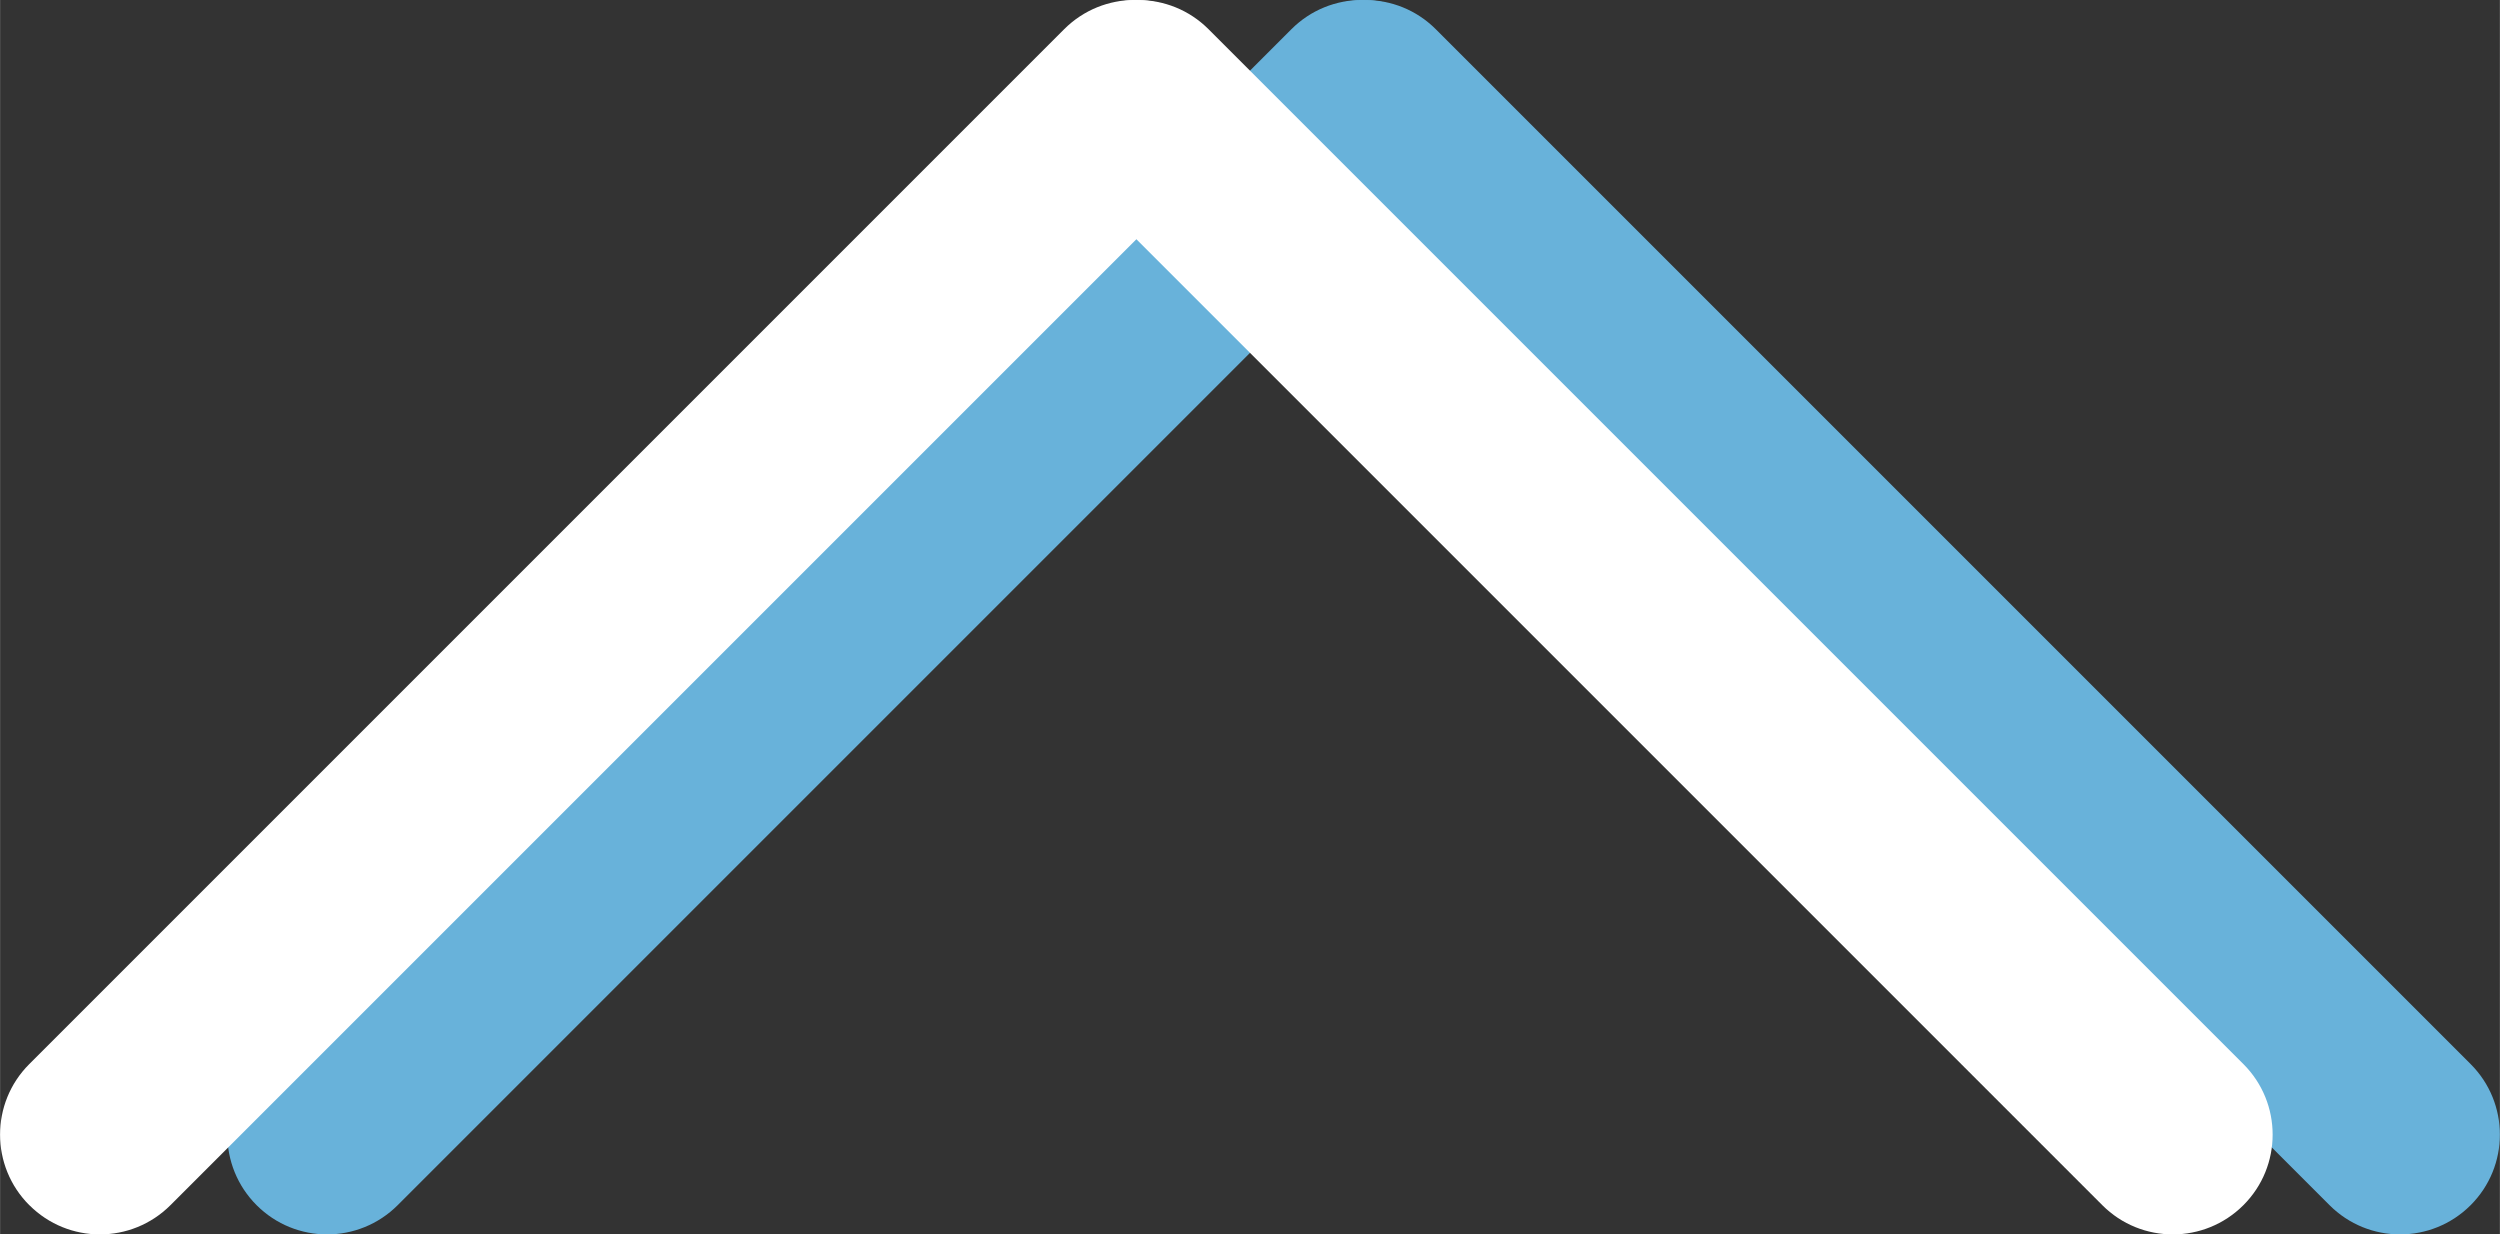
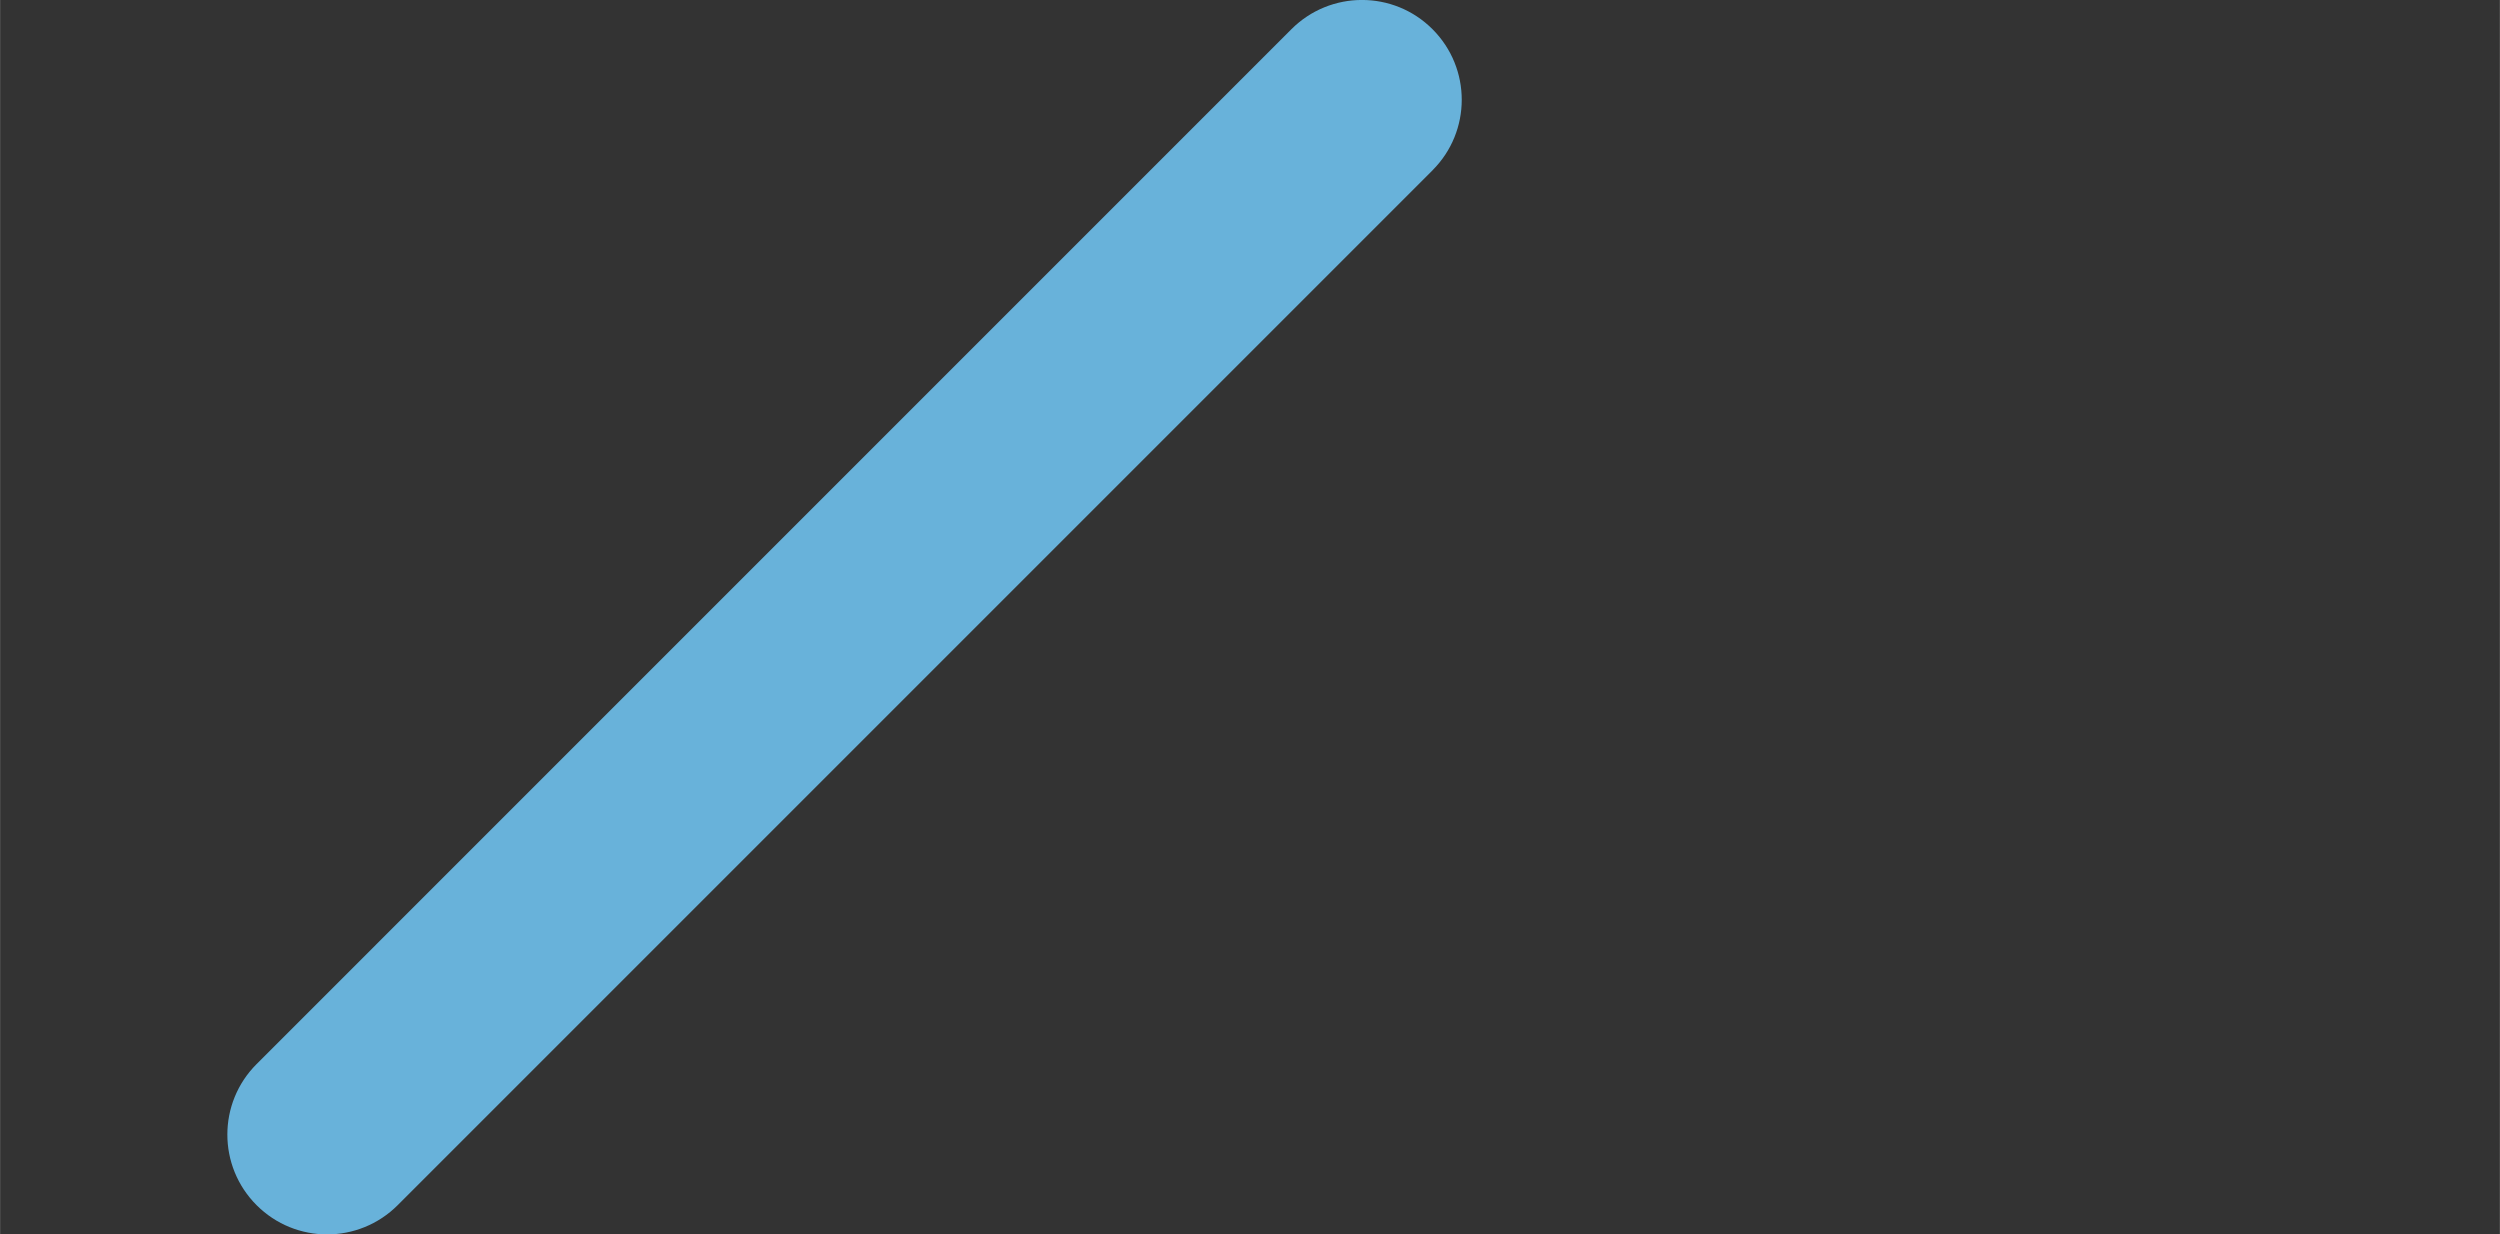
<svg xmlns="http://www.w3.org/2000/svg" id="Ebene_1" data-name="Ebene 1" width="13.257mm" height="6.546mm" viewBox="0 0 37.579 18.557">
  <rect x="0" y="0" width="37.579" height="18.557" fill="#333333" stroke="none" />
  <defs>
    <style>
      .cls-1 {
        fill: #68b2da;
      }

      .cls-2 {
        fill: #fff;
      }
    </style>
  </defs>
-   <path id="Rechteck_209" data-name="Rechteck 209" class="cls-1" d="M21.583,.44l15.556,15.556c.586,.586,.586,1.536,0,2.121h0c-.586,.586-1.536,.586-2.121,0L19.462,2.561c-.586-.586-.586-1.536,0-2.121h0c.586-.586,1.536-.586,2.121,0Z" />
  <path id="Rechteck_210" data-name="Rechteck 210" class="cls-1" d="M21.533,2.561L5.977,18.117c-.586,.586-1.536,.586-2.121,0h0c-.586-.586-.586-1.536,0-2.121L19.412,.439c.586-.586,1.536-.586,2.121,0h0c.586,.586,.586,1.536,0,2.121Z" />
-   <path id="Rechteck_209-2" data-name="Rechteck 209-2" class="cls-2" d="M18.167,.44l15.556,15.556c.586,.586,.586,1.536,0,2.121h0c-.586,.586-1.536,.586-2.121,0L16.046,2.561c-.586-.586-.586-1.536,0-2.121h0c.586-.586,1.536-.586,2.121,0Z" />
-   <path id="Rechteck_210-2" data-name="Rechteck 210-2" class="cls-2" d="M18.117,2.561L2.561,18.117c-.586,.586-1.536,.586-2.121,0H.439c-.586-.586-.586-1.536,0-2.121L15.996,.439c.586-.586,1.536-.586,2.121,0h0c.586,.586,.586,1.536,0,2.121Z" />
</svg>